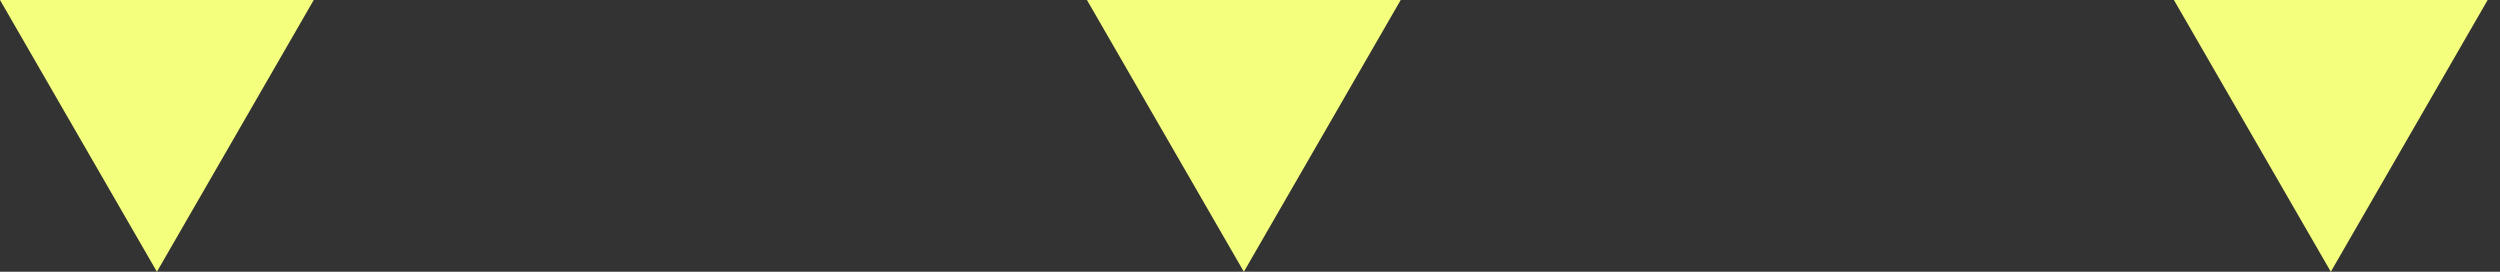
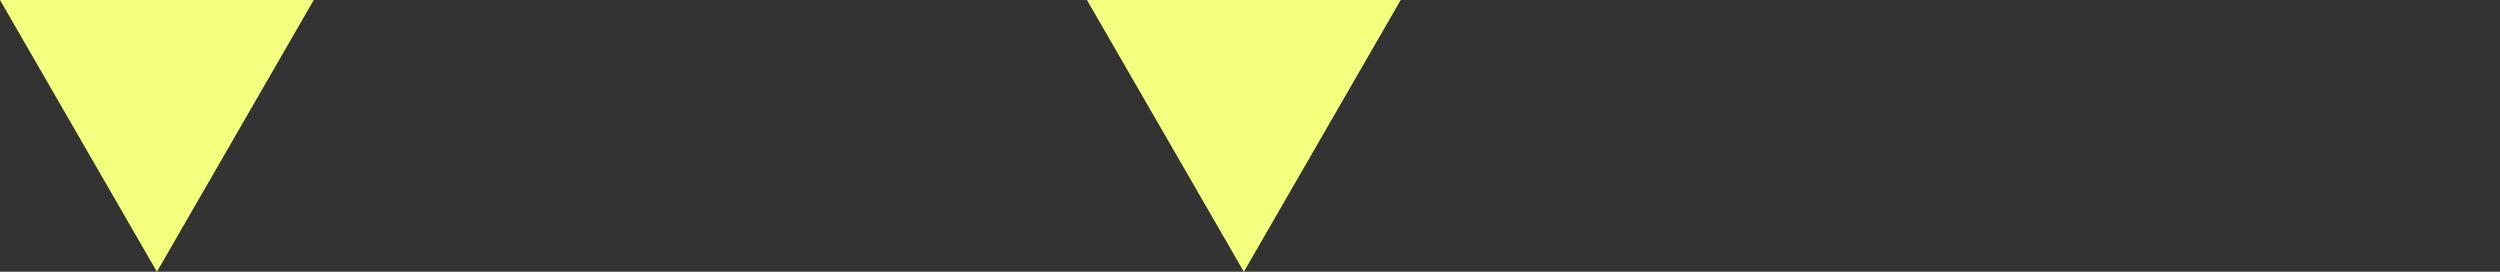
<svg xmlns="http://www.w3.org/2000/svg" width="46" height="5" viewBox="0 0 46 5" fill="none">
  <rect x="0" y="0" width="46" height="5" fill="#333333" stroke="none" />
-   <path d="M2.887 5L5.773 -8.9407e-08H-3.25959e-05L2.887 5ZM22.887 5L25.773 -8.9407e-08H20L22.887 5ZM42.887 5L45.773 -8.9407e-08H40L42.887 5Z" fill="#F5FF7E" />
+   <path d="M2.887 5L5.773 -8.9407e-08H-3.25959e-05L2.887 5ZM22.887 5L25.773 -8.9407e-08H20L22.887 5ZM42.887 5L45.773 -8.9407e-08L42.887 5Z" fill="#F5FF7E" />
</svg>